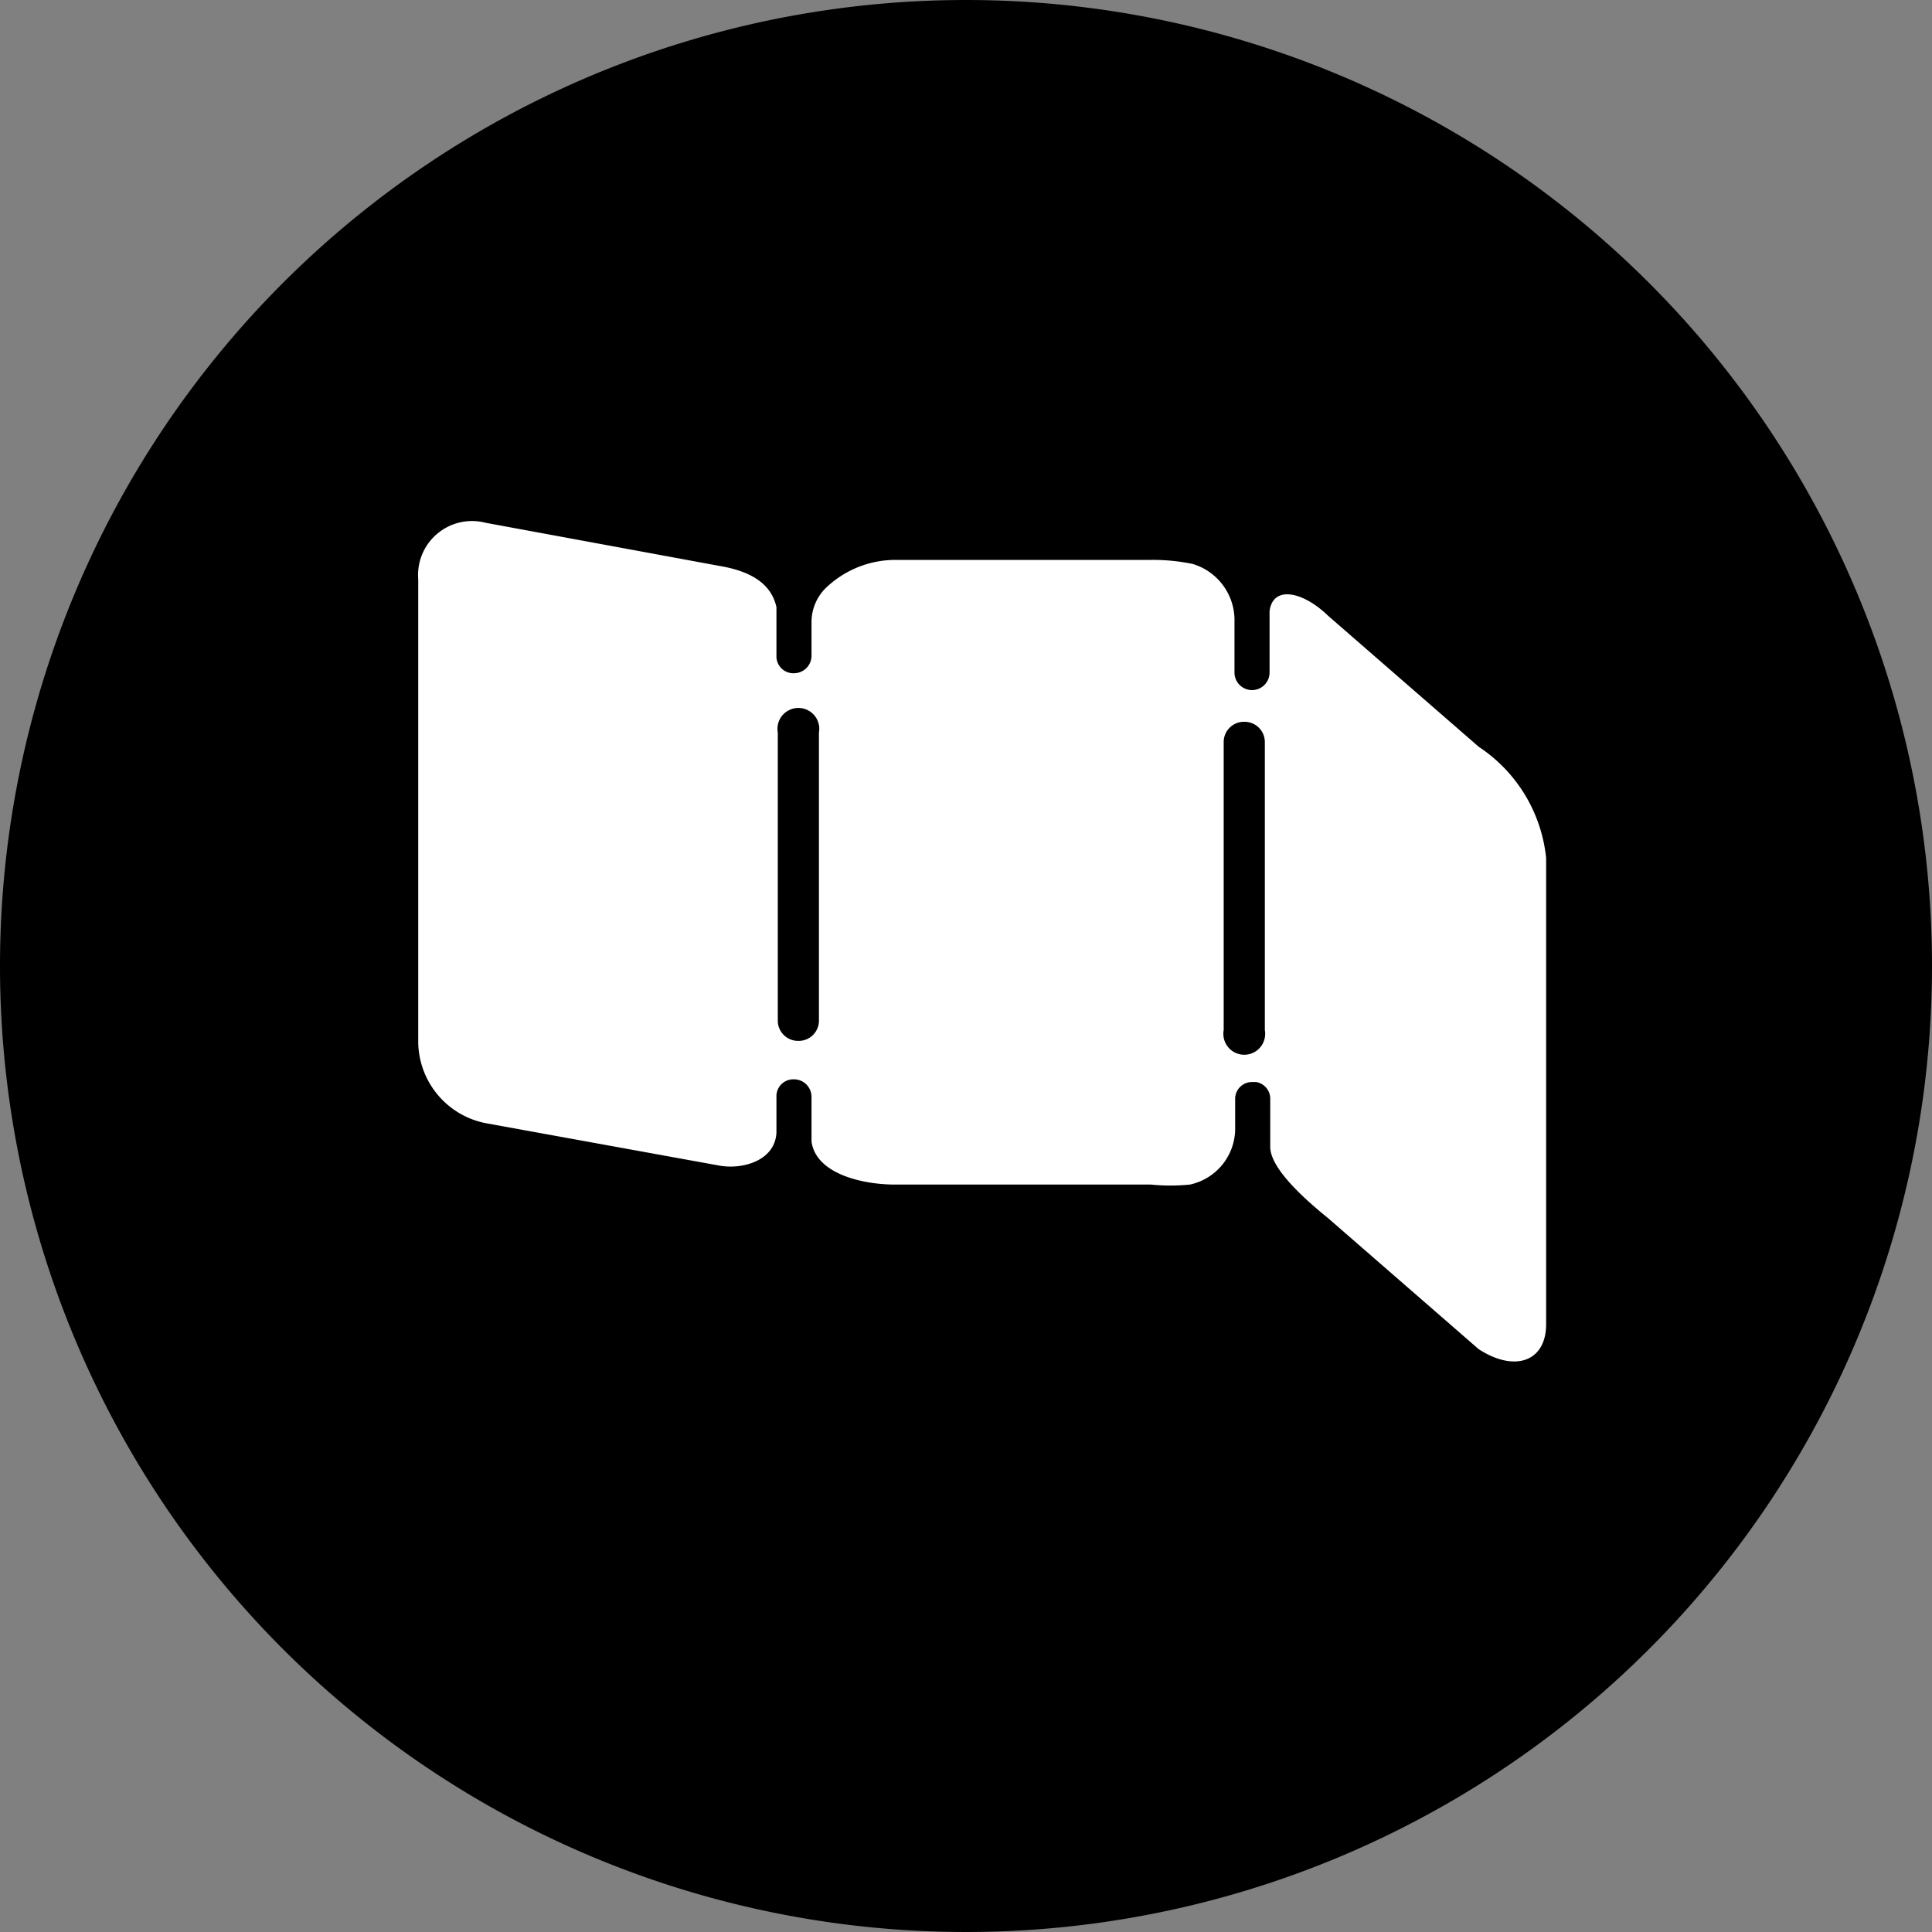
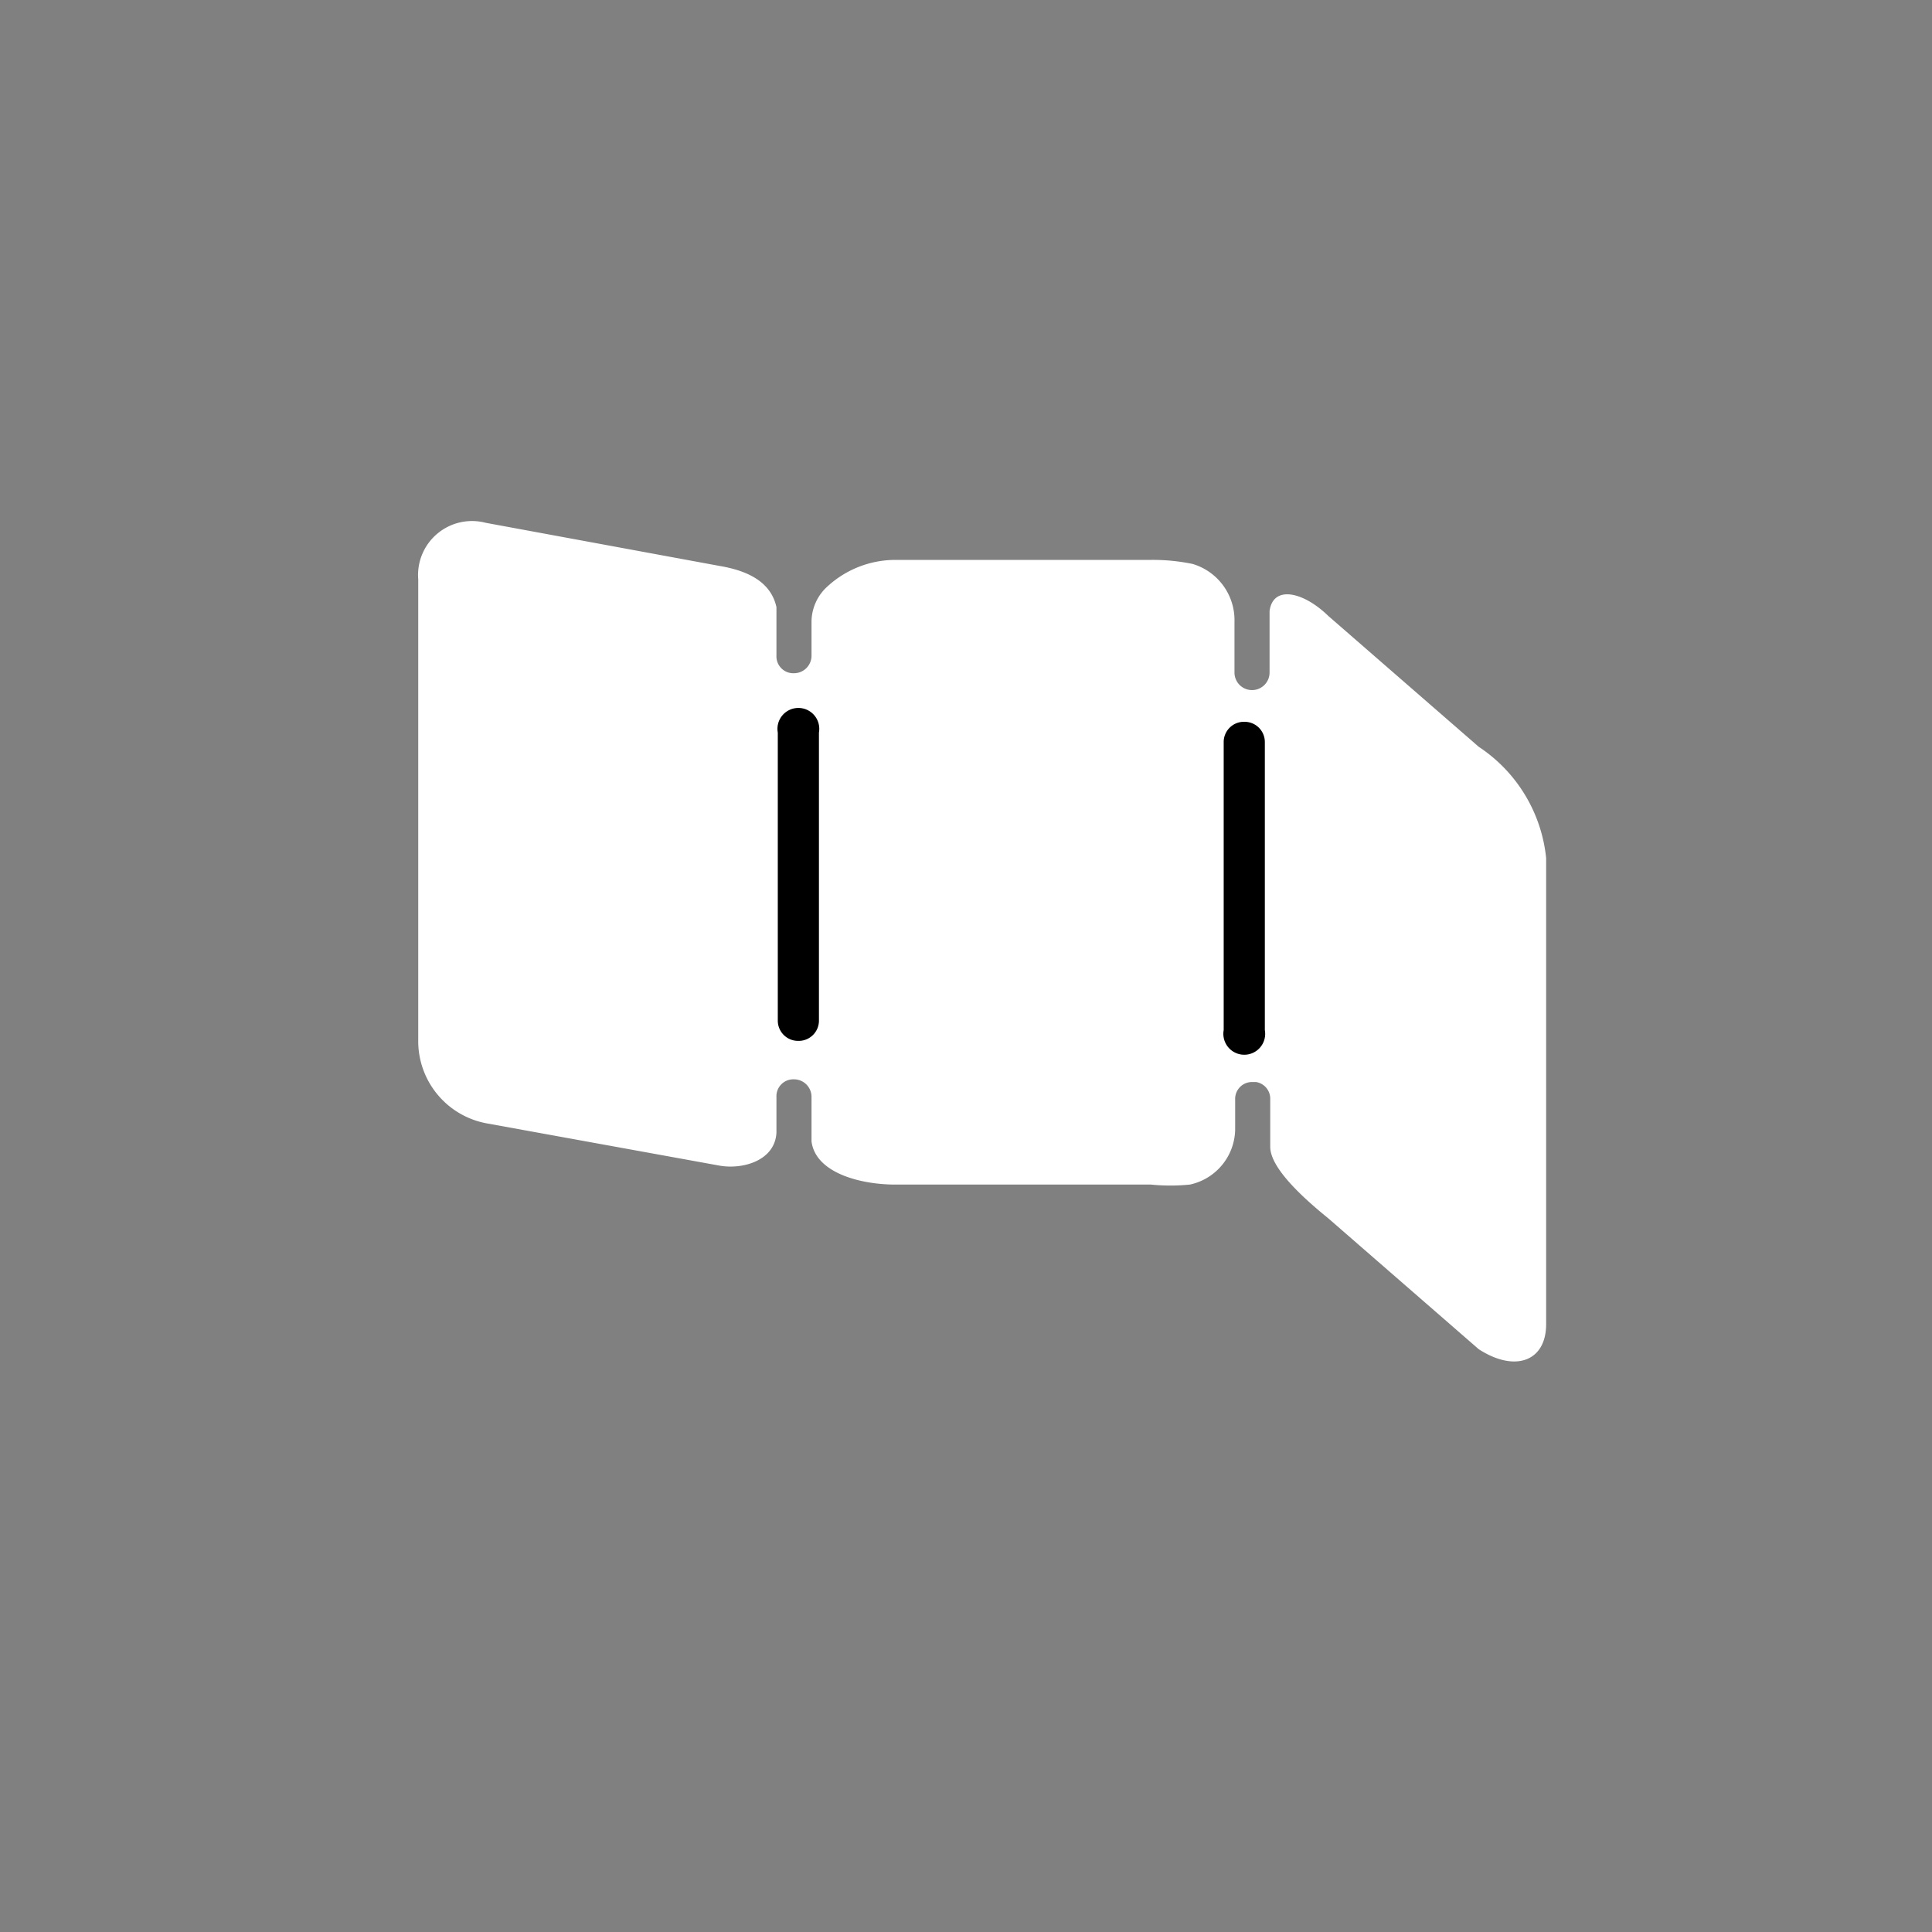
<svg xmlns="http://www.w3.org/2000/svg" viewBox="0 0 28.64 28.64">
  <rect x="0" y="0" width="28.64" height="28.64" fill="#808080" stroke="none" />
  <defs>
    <style>.cls-1{fill:#000;}.cls-2{fill:#fff;}</style>
  </defs>
  <g id="图层_2" data-name="图层 2">
    <g id="图层_1-2" data-name="图层 1">
      <g id="lightweight-_-foldable" data-name="lightweight-&amp;-foldable">
-         <path class="cls-1" d="M28.64,14.32A14.32,14.32,0,1,1,14.32,0,14.32,14.32,0,0,1,28.64,14.32" />
        <path class="cls-2" d="M21.92,11.07,19.69,9.13c-.37-.36-.82-.46-.87-.07,0,.65,0,.91,0,.91a.26.26,0,0,1-.26.26.26.26,0,0,1-.26-.26s0-.42,0-.75a.87.87,0,0,0-.62-.86,2.9,2.9,0,0,0-.62-.06H13.27a1.49,1.49,0,0,0-1,.39.71.71,0,0,0-.24.54v.49a.26.26,0,0,1-.26.26.25.25,0,0,1-.26-.26V9c-.09-.41-.49-.55-.84-.61L7.2,7.75a.8.8,0,0,0-1,.84v6.87a1.24,1.24,0,0,0,1,1.19l3.47.63c.35.06.82-.08.84-.49v-.53a.25.25,0,0,1,.26-.26.26.26,0,0,1,.26.26v.66c.06.47.73.64,1.24.64h3.79a2.89,2.89,0,0,0,.58,0,.85.85,0,0,0,.67-.81v-.45a.25.25,0,0,1,.26-.26l.05,0v0a.25.25,0,0,1,.21.24V17c0,.3.44.72.86,1.06L21.92,20c.54.35,1,.18,1-.37V12.72a2.25,2.25,0,0,0-1-1.65" />
        <path class="cls-1" d="M18.45,10.7h0a.3.3,0,0,1,.3.3v4.27a.31.31,0,1,1-.61,0V11a.3.3,0,0,1,.31-.3" />
        <path class="cls-1" d="M11.83,15.43h0a.3.3,0,0,0,.31-.3V10.86a.31.31,0,1,0-.61,0v4.27a.3.3,0,0,0,.3.3" />
      </g>
    </g>
  </g>
</svg>